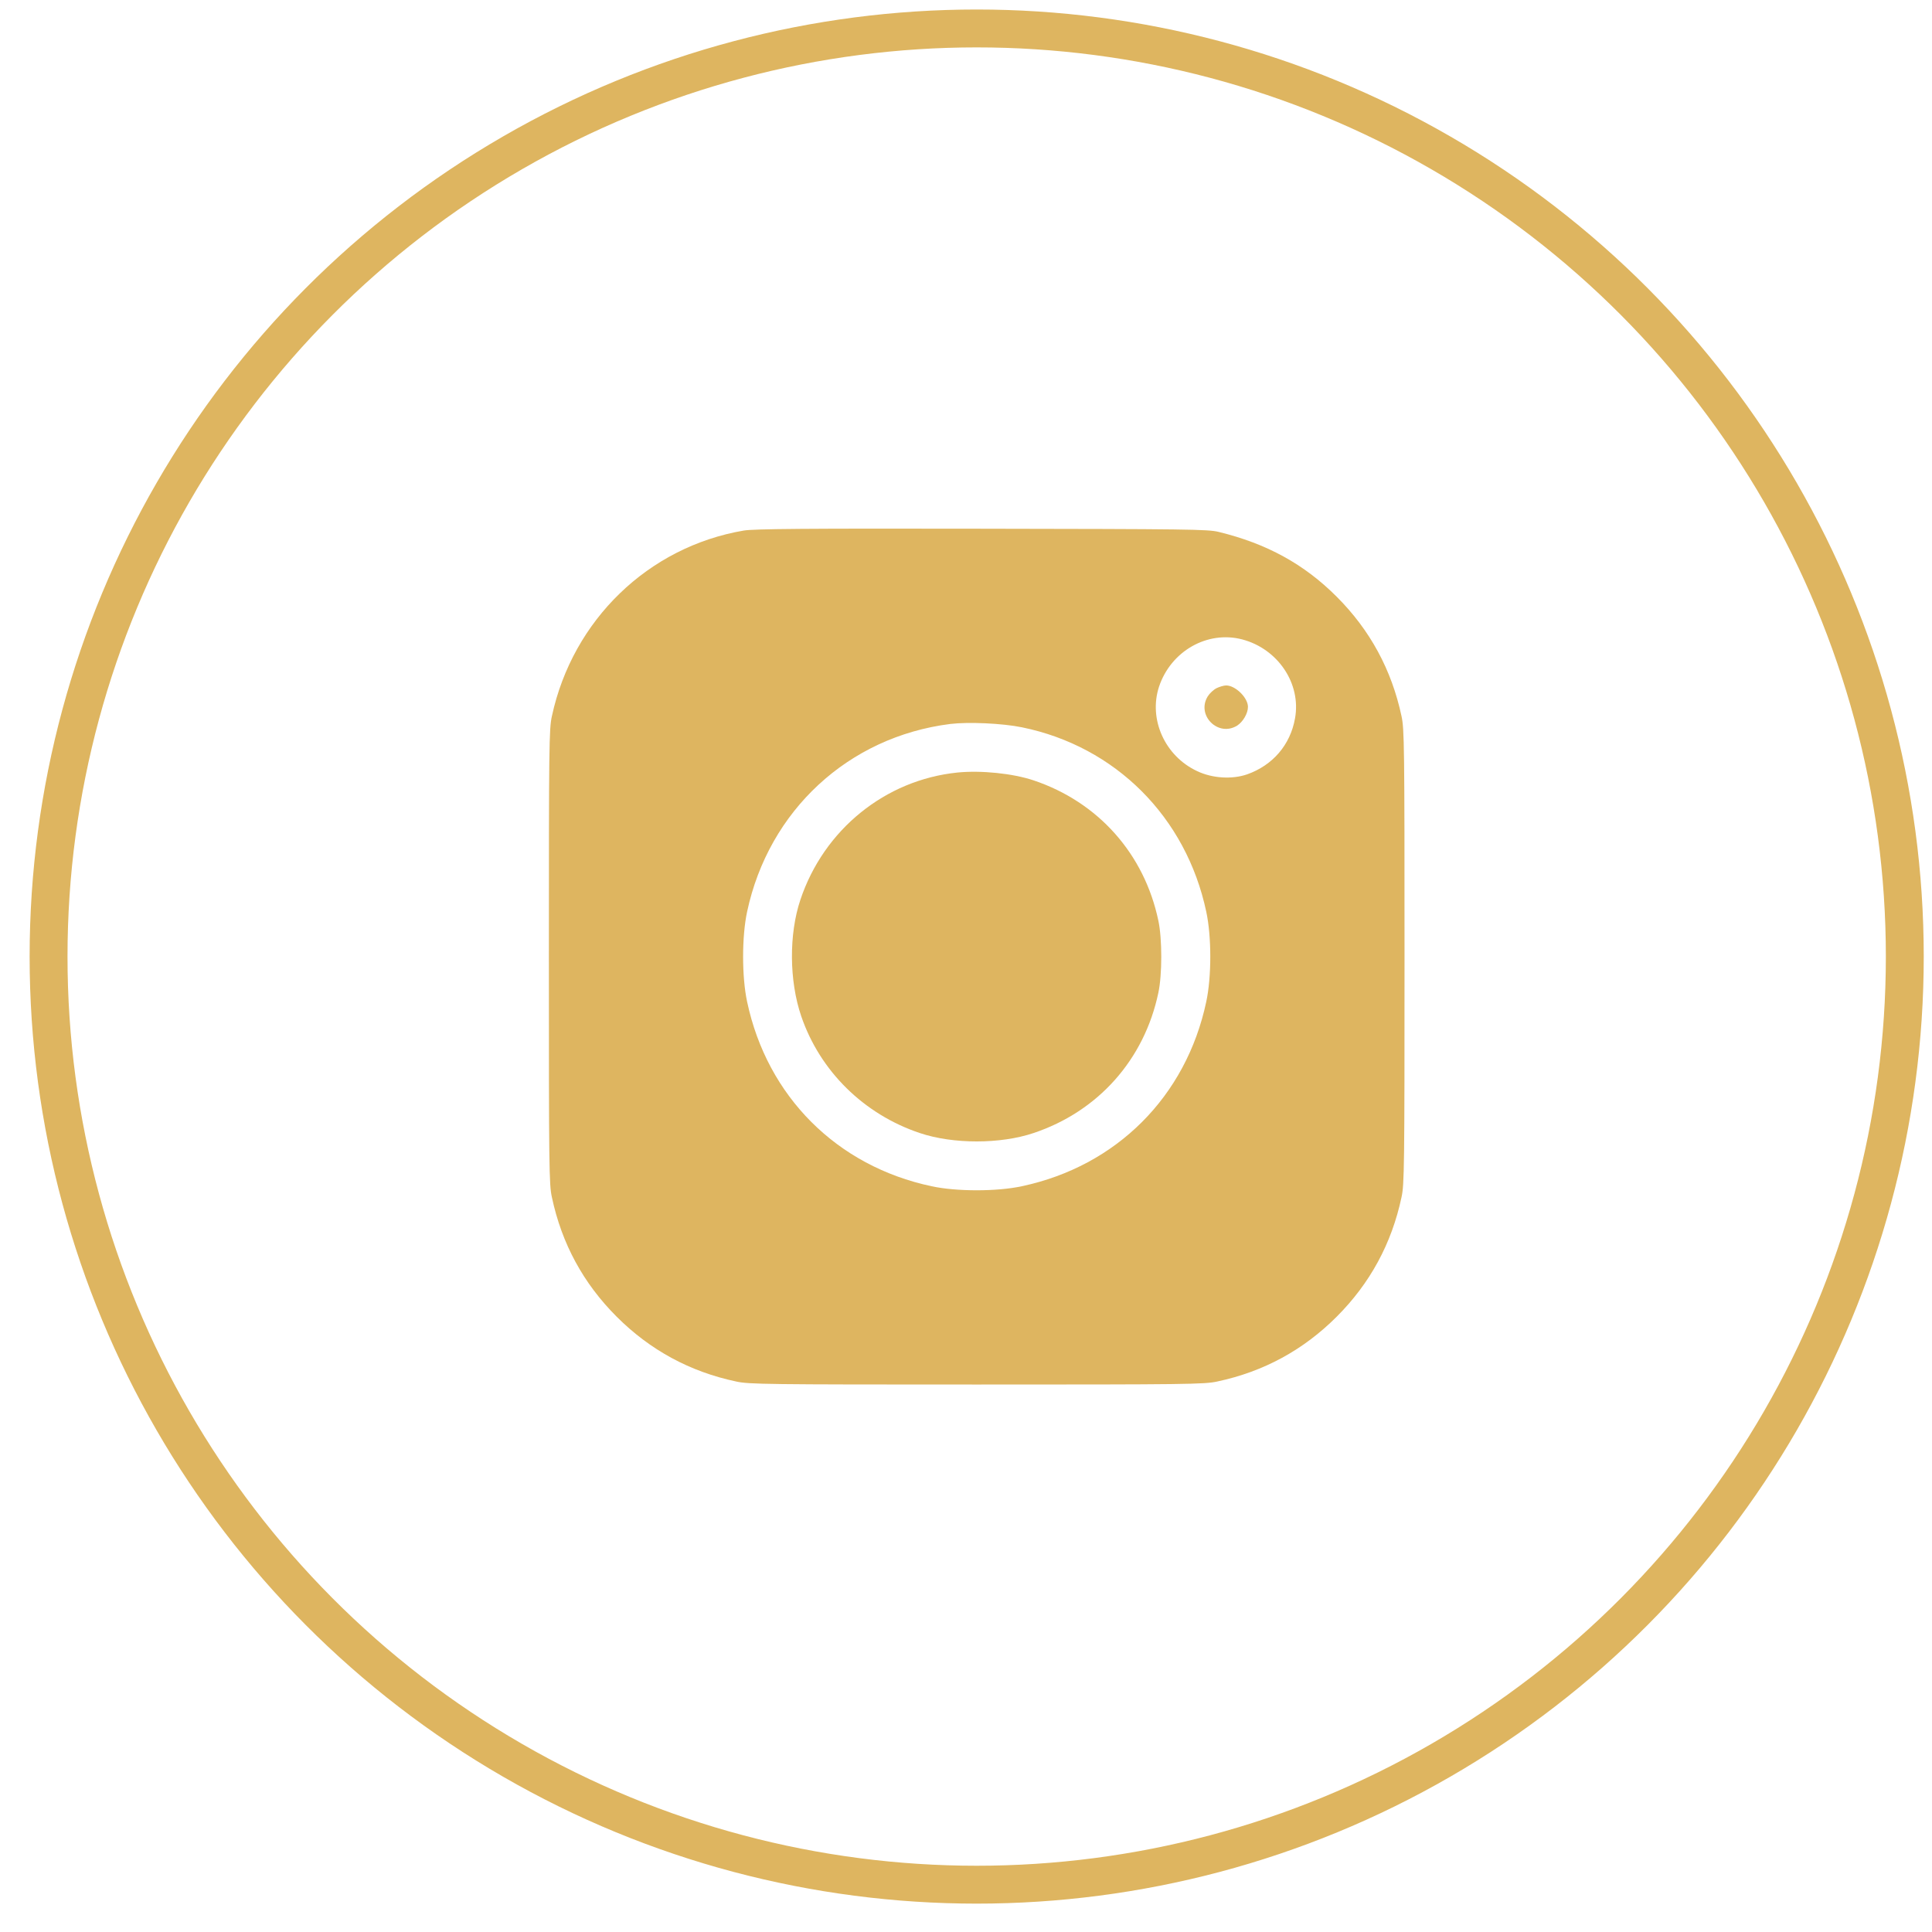
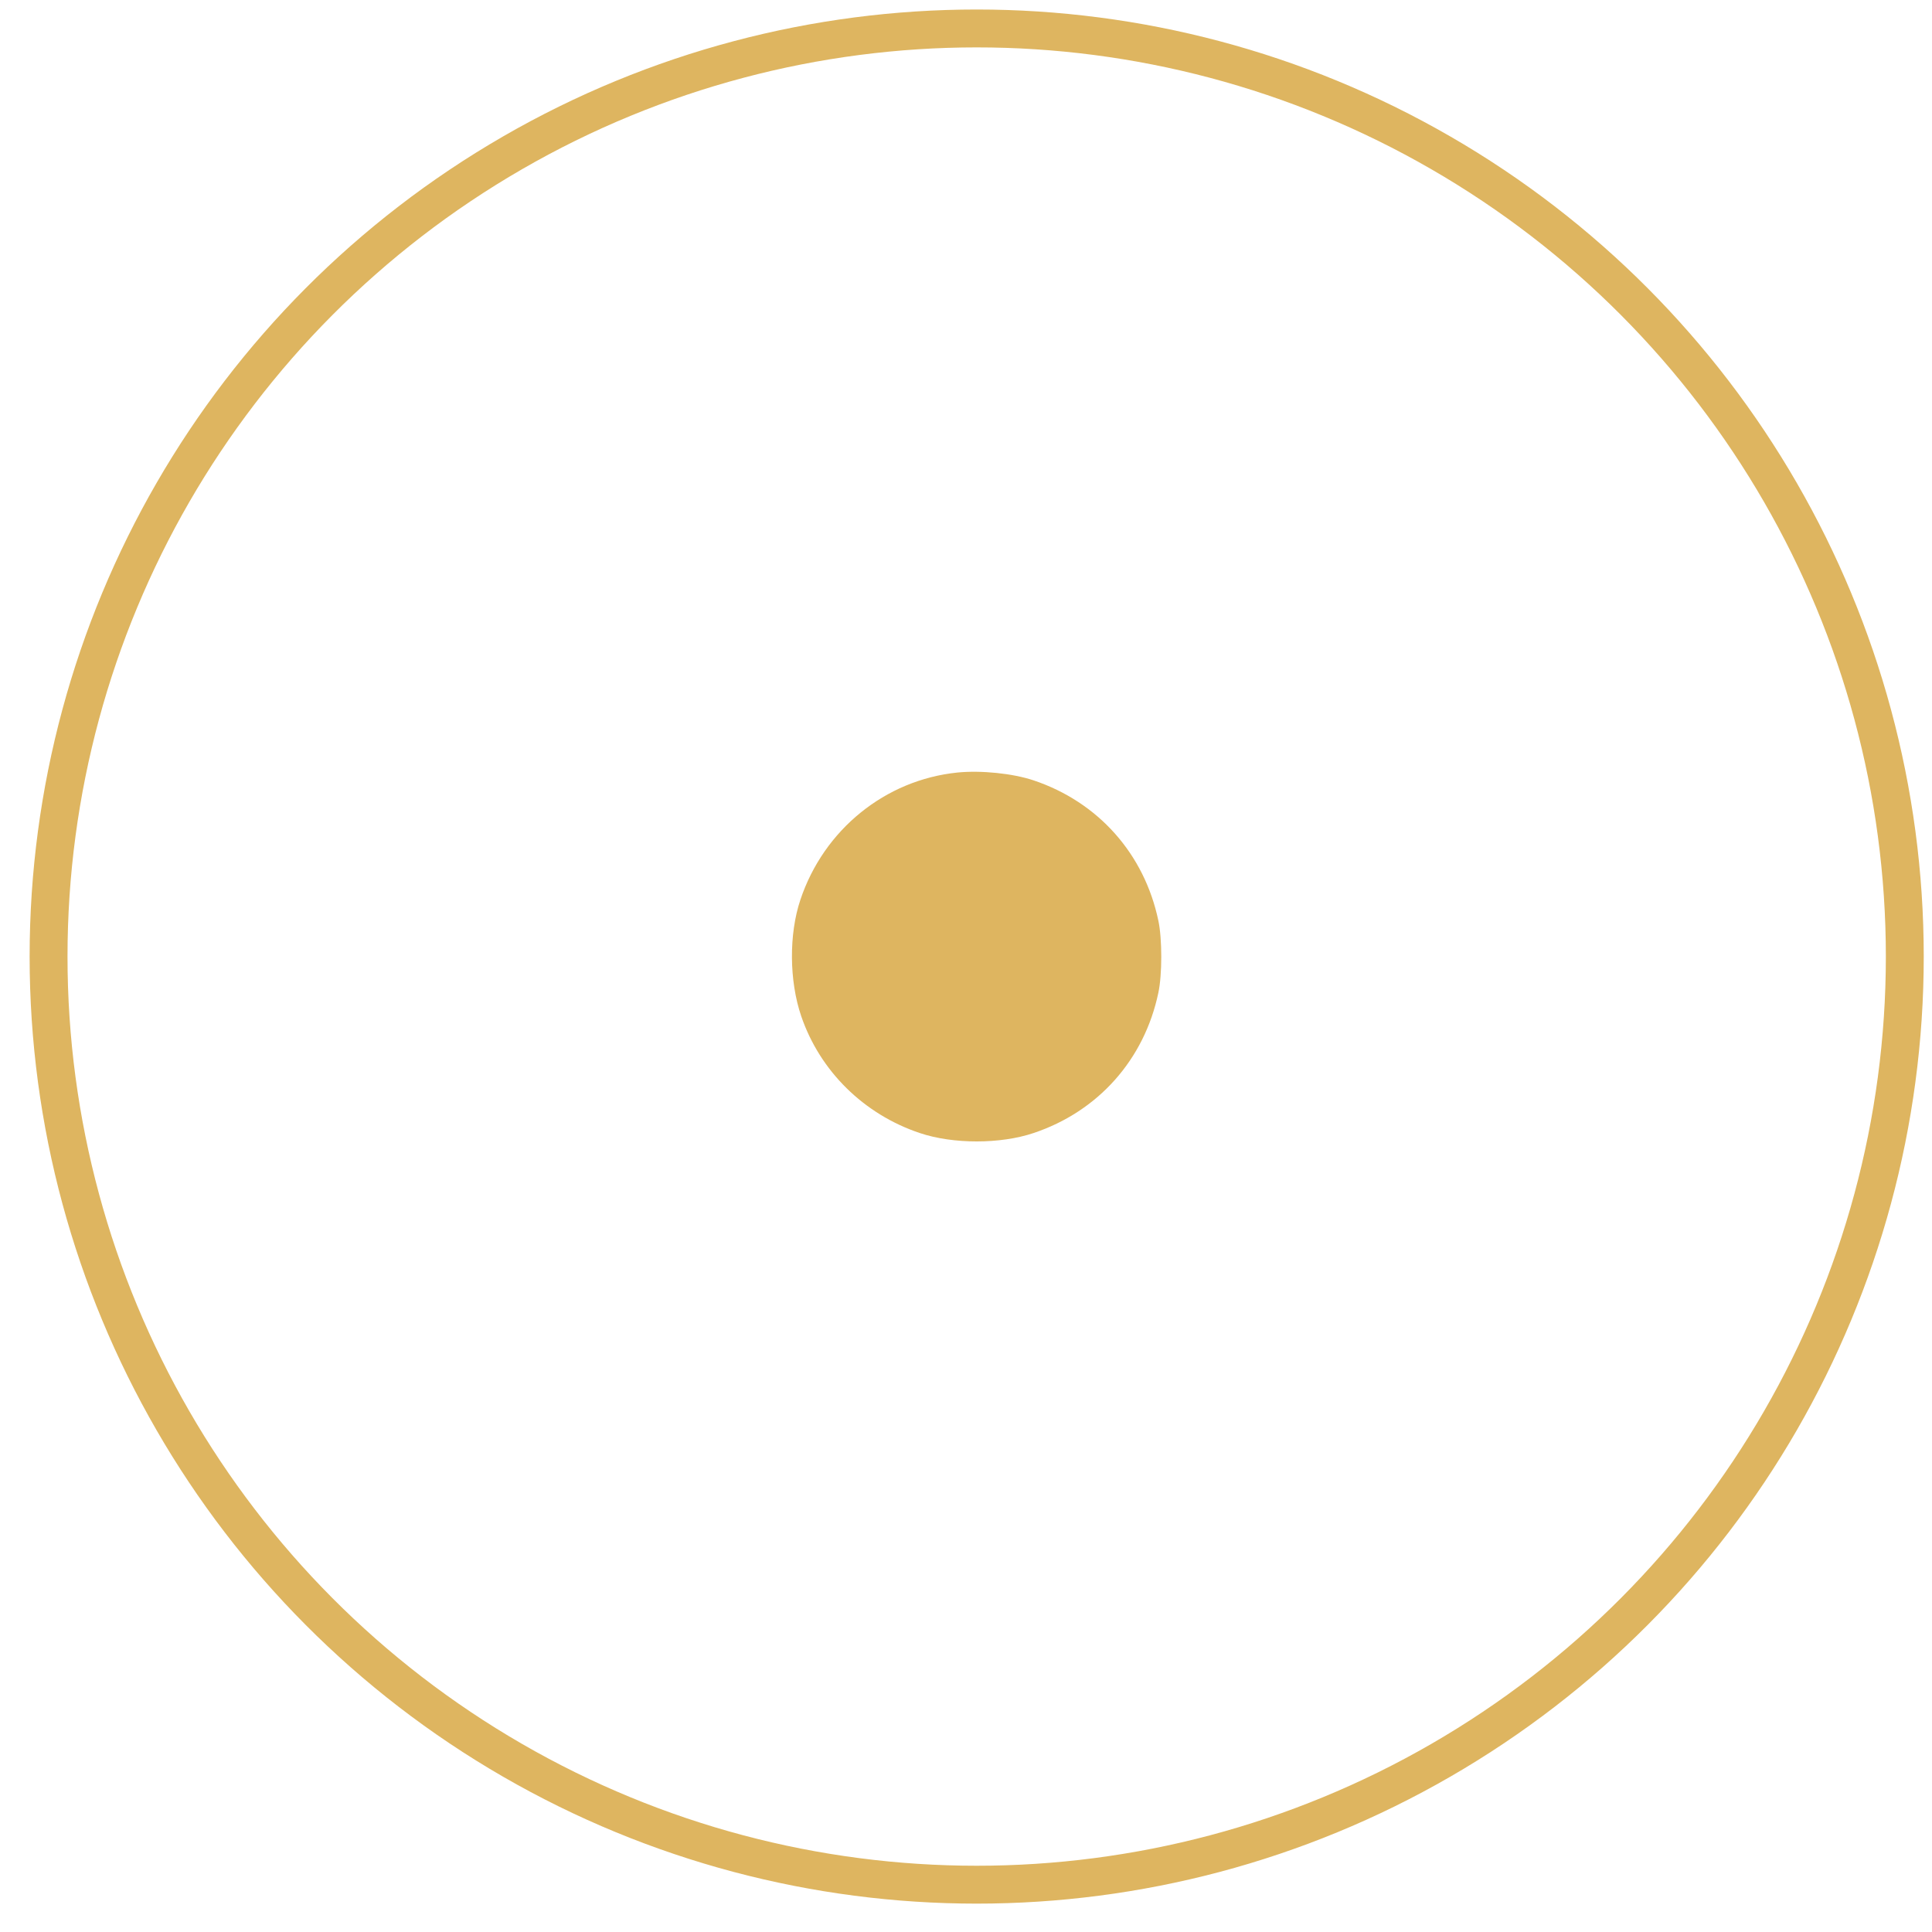
<svg xmlns="http://www.w3.org/2000/svg" width="51" height="51" viewBox="0 0 51 51" fill="none">
  <circle cx="25.782" cy="25.251" r="24.5" stroke="#DEB560" />
-   <path d="M19.634 14.005C17.114 14.434 15.117 16.366 14.569 18.903C14.493 19.239 14.489 19.694 14.489 25.255C14.489 30.815 14.493 31.27 14.569 31.606C14.829 32.831 15.399 33.878 16.279 34.758C17.159 35.637 18.206 36.208 19.431 36.468C19.767 36.543 20.222 36.548 25.782 36.548C31.343 36.548 31.798 36.543 32.134 36.468C33.358 36.208 34.406 35.637 35.285 34.758C36.165 33.878 36.735 32.831 36.996 31.606C37.071 31.27 37.076 30.815 37.076 25.255C37.076 19.694 37.071 19.239 36.996 18.903C36.735 17.679 36.165 16.631 35.285 15.751C34.423 14.889 33.438 14.35 32.169 14.041C31.886 13.97 31.343 13.966 25.915 13.957C21.234 13.948 19.899 13.961 19.634 14.005ZM32.788 16.878C33.734 17.126 34.353 18.045 34.185 18.965C34.061 19.663 33.597 20.202 32.921 20.441C32.523 20.578 32.006 20.547 31.604 20.357C30.75 19.959 30.313 18.987 30.596 18.125C30.91 17.188 31.869 16.64 32.788 16.878ZM26.976 19.199C29.447 19.703 31.312 21.568 31.842 24.066C31.984 24.72 31.984 25.789 31.842 26.444C31.312 28.945 29.473 30.784 26.971 31.314C26.317 31.456 25.247 31.456 24.593 31.314C22.091 30.784 20.253 28.945 19.722 26.444C19.581 25.789 19.581 24.72 19.722 24.066C20.293 21.396 22.392 19.451 25.084 19.111C25.561 19.053 26.459 19.093 26.976 19.199Z" fill="#DEB560" />
-   <path d="M32.116 18.165C32.037 18.204 31.931 18.302 31.882 18.381C31.573 18.881 32.156 19.464 32.656 19.155C32.81 19.058 32.943 18.832 32.943 18.66C32.943 18.417 32.611 18.094 32.368 18.094C32.306 18.094 32.191 18.129 32.116 18.165Z" fill="#DEB560" />
  <path d="M25.274 20.393C23.369 20.587 21.747 21.9 21.128 23.752C20.823 24.662 20.832 25.891 21.15 26.824C21.645 28.274 22.803 29.414 24.279 29.909C25.159 30.205 26.405 30.205 27.285 29.909C28.987 29.339 30.207 27.973 30.578 26.205C30.68 25.728 30.68 24.782 30.578 24.304C30.207 22.536 28.987 21.171 27.285 20.6C26.733 20.415 25.897 20.331 25.274 20.393Z" fill="#DEB560" />
</svg>